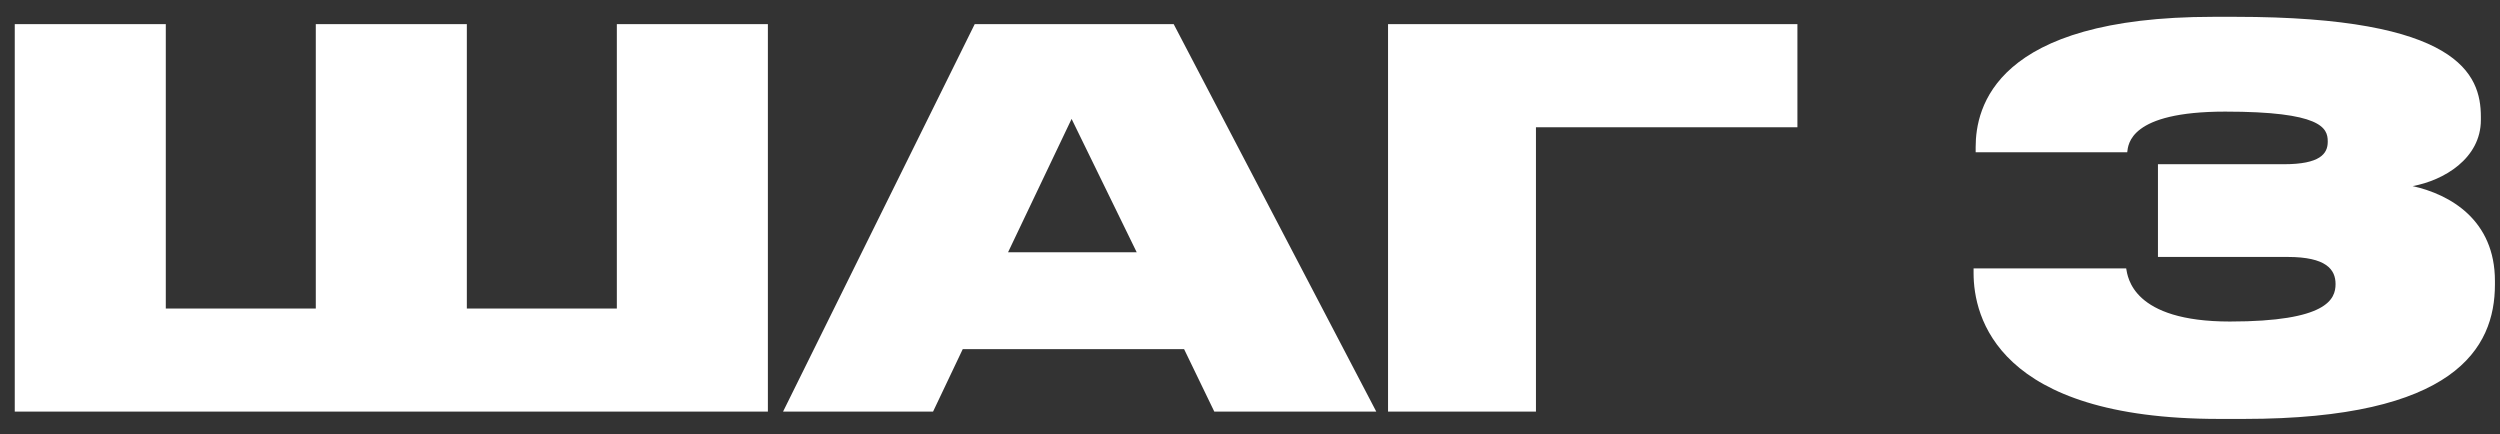
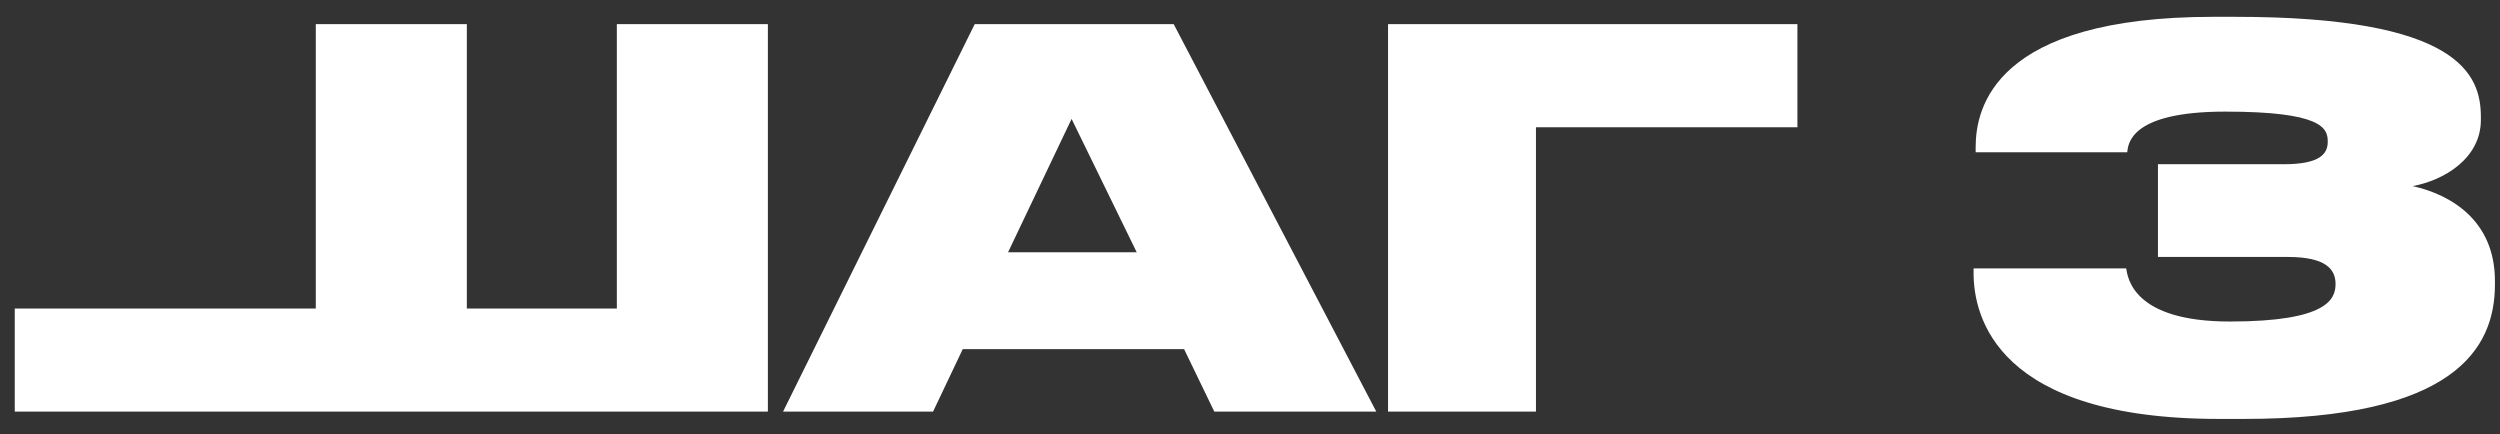
<svg xmlns="http://www.w3.org/2000/svg" width="144" height="25" viewBox="0 0 144 25" fill="none">
  <rect x="0" y="0" width="144" height="25" fill="#333333" stroke="none" />
-   <path d="M0.85 23.709V1.389H9.55V17.77H18.19V1.389H26.89V17.77H35.53V1.389H44.23V23.709H0.85ZM65.474 14.53L61.724 6.849L58.064 14.53H65.474ZM69.944 23.709L68.204 20.11H55.454L53.744 23.709H45.104L56.144 1.389H67.604L79.274 23.709H69.944ZM79.951 23.709V1.389H103.531V7.329H88.471V23.709H79.951ZM129.248 24.13H127.808C115.028 24.13 113.678 18.25 113.678 15.729V15.46H122.468C122.558 15.97 122.828 18.52 128.438 18.52C134.048 18.52 134.528 17.23 134.528 16.36C134.528 15.52 133.988 14.8 131.768 14.8H124.298V9.459H131.558C133.628 9.459 134.078 8.859 134.078 8.169V8.139C134.078 7.359 133.688 6.429 128.168 6.429C122.648 6.429 122.588 8.319 122.528 8.769H113.798V8.469C113.798 6.219 114.878 0.969 127.478 0.969H128.768C141.608 0.969 142.898 4.269 142.898 6.729V6.909C142.898 9.129 140.768 10.389 138.968 10.72C141.128 11.2 143.708 12.669 143.708 16.18V16.39C143.708 20.079 141.368 24.13 129.248 24.13Z" fill="white" />
+   <path d="M0.85 23.709V1.389V17.77H18.19V1.389H26.89V17.77H35.53V1.389H44.23V23.709H0.85ZM65.474 14.53L61.724 6.849L58.064 14.53H65.474ZM69.944 23.709L68.204 20.11H55.454L53.744 23.709H45.104L56.144 1.389H67.604L79.274 23.709H69.944ZM79.951 23.709V1.389H103.531V7.329H88.471V23.709H79.951ZM129.248 24.13H127.808C115.028 24.13 113.678 18.25 113.678 15.729V15.46H122.468C122.558 15.97 122.828 18.52 128.438 18.52C134.048 18.52 134.528 17.23 134.528 16.36C134.528 15.52 133.988 14.8 131.768 14.8H124.298V9.459H131.558C133.628 9.459 134.078 8.859 134.078 8.169V8.139C134.078 7.359 133.688 6.429 128.168 6.429C122.648 6.429 122.588 8.319 122.528 8.769H113.798V8.469C113.798 6.219 114.878 0.969 127.478 0.969H128.768C141.608 0.969 142.898 4.269 142.898 6.729V6.909C142.898 9.129 140.768 10.389 138.968 10.72C141.128 11.2 143.708 12.669 143.708 16.18V16.39C143.708 20.079 141.368 24.13 129.248 24.13Z" fill="white" />
</svg>